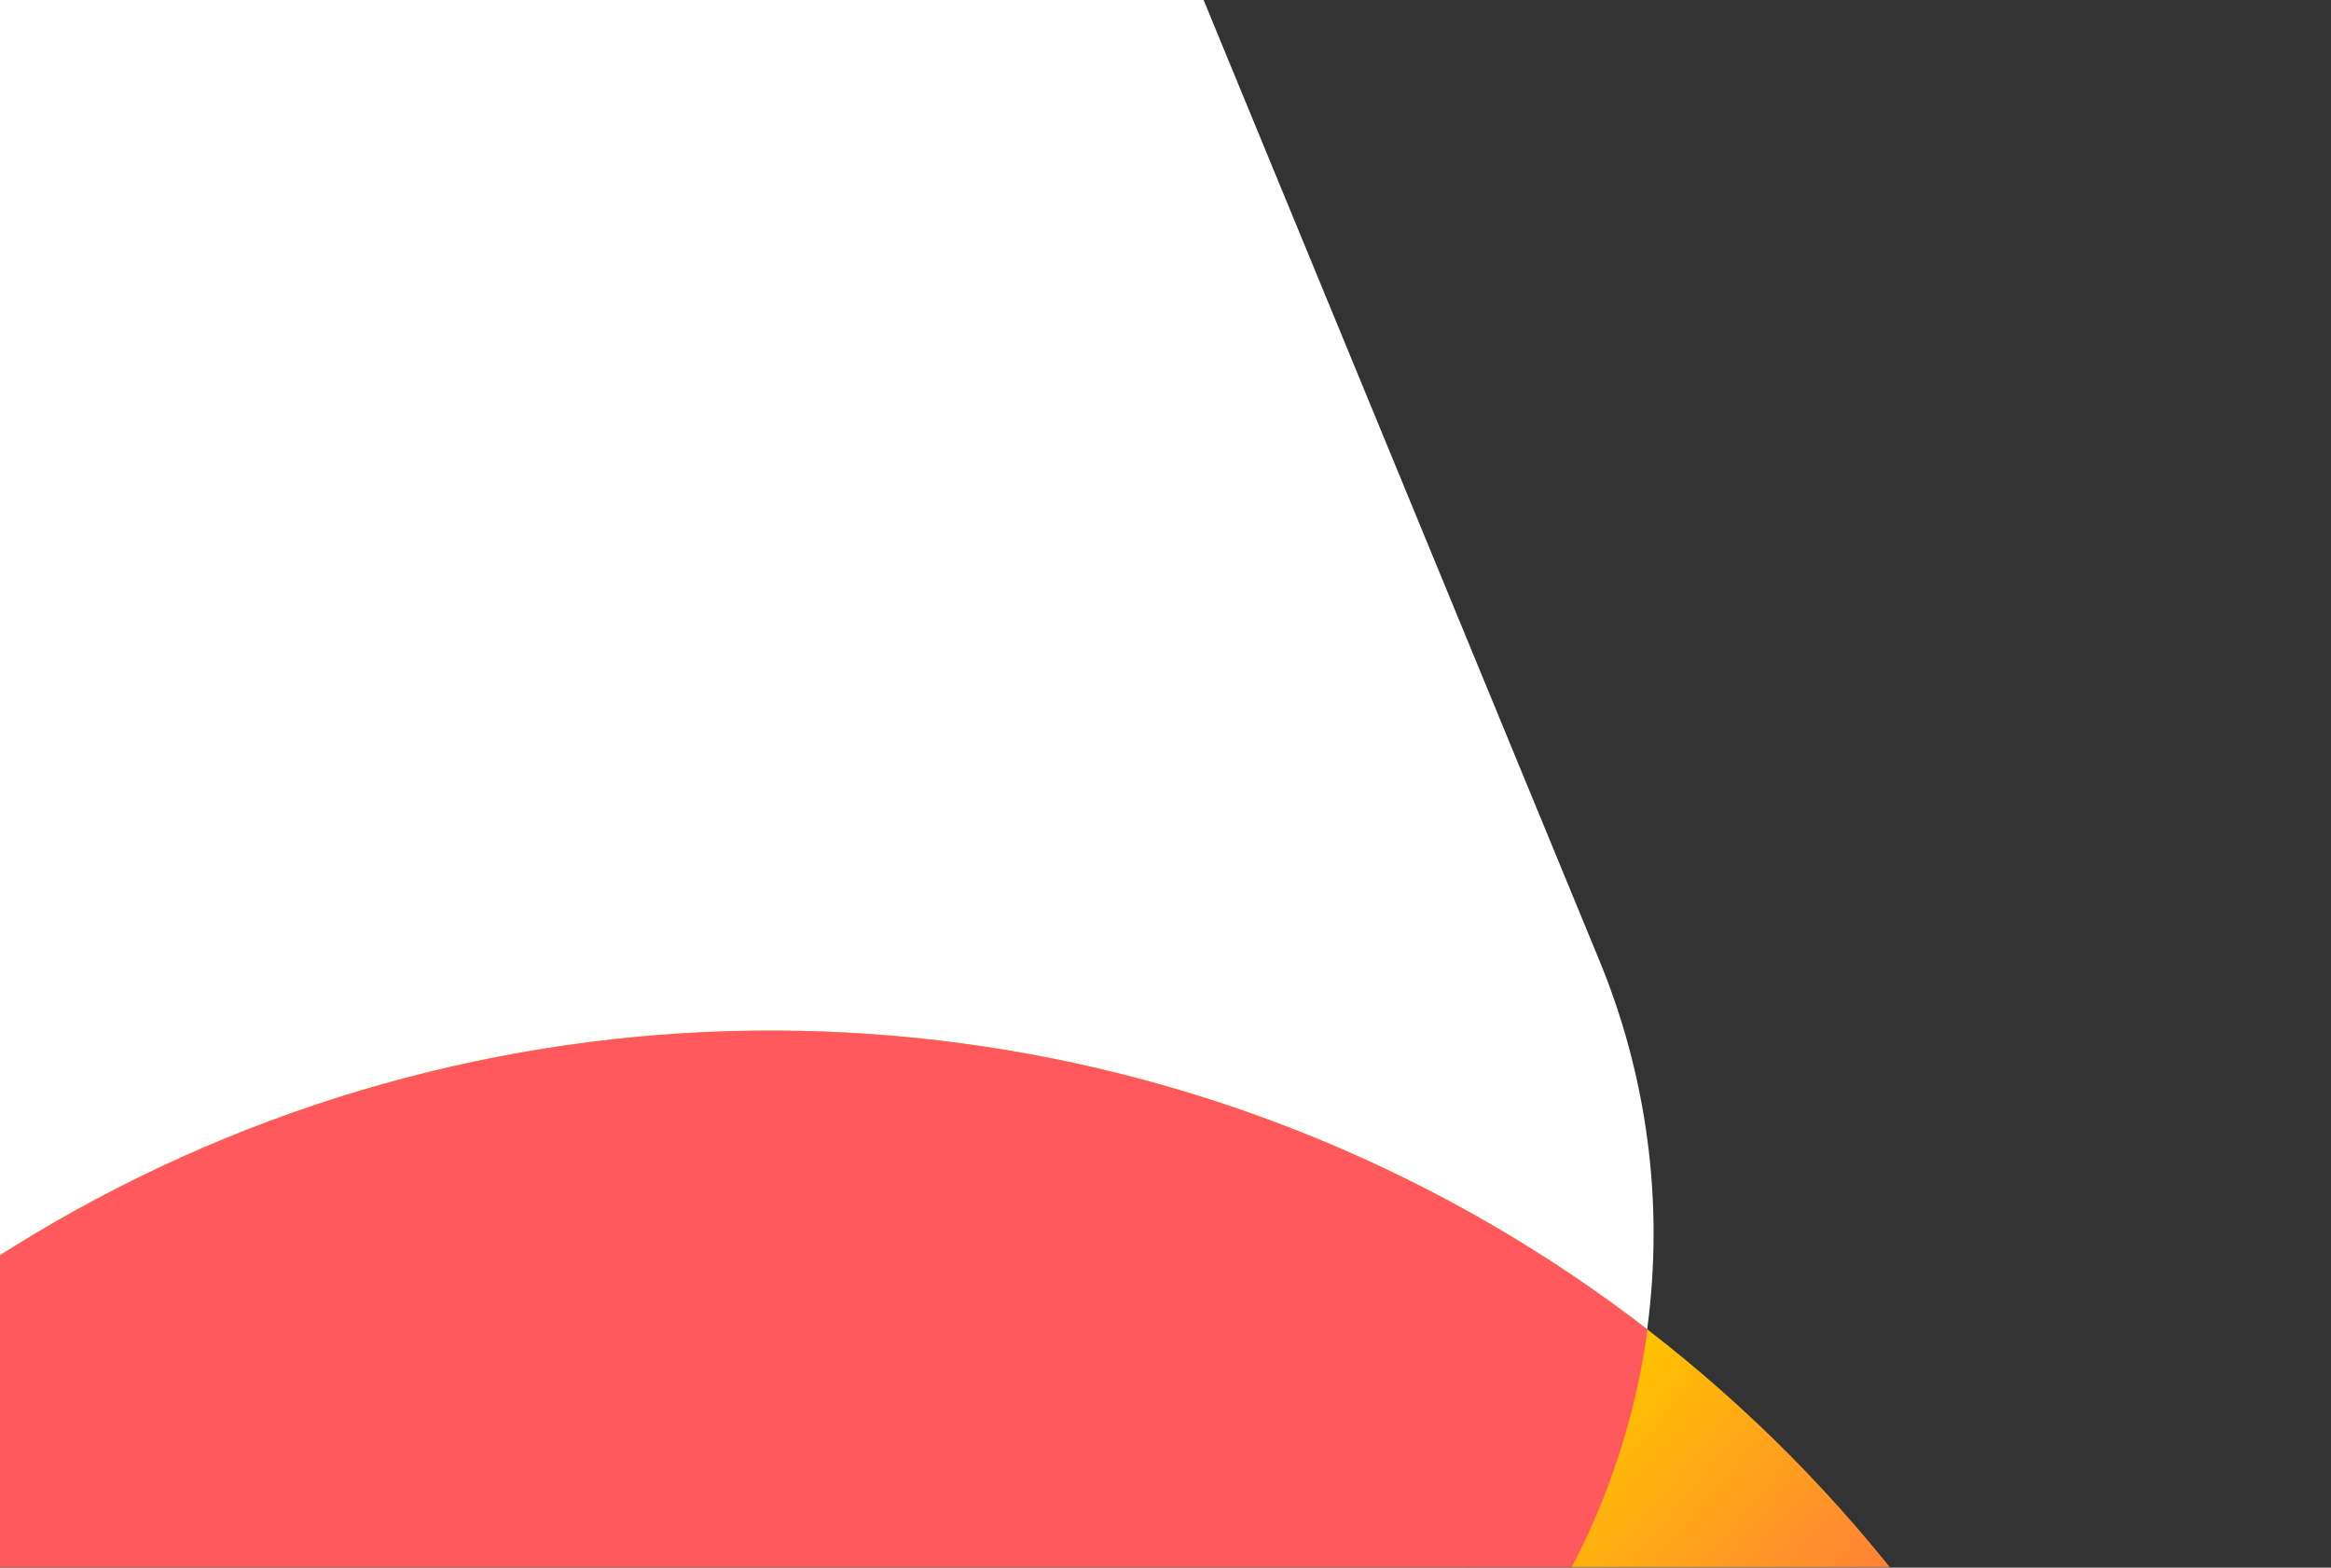
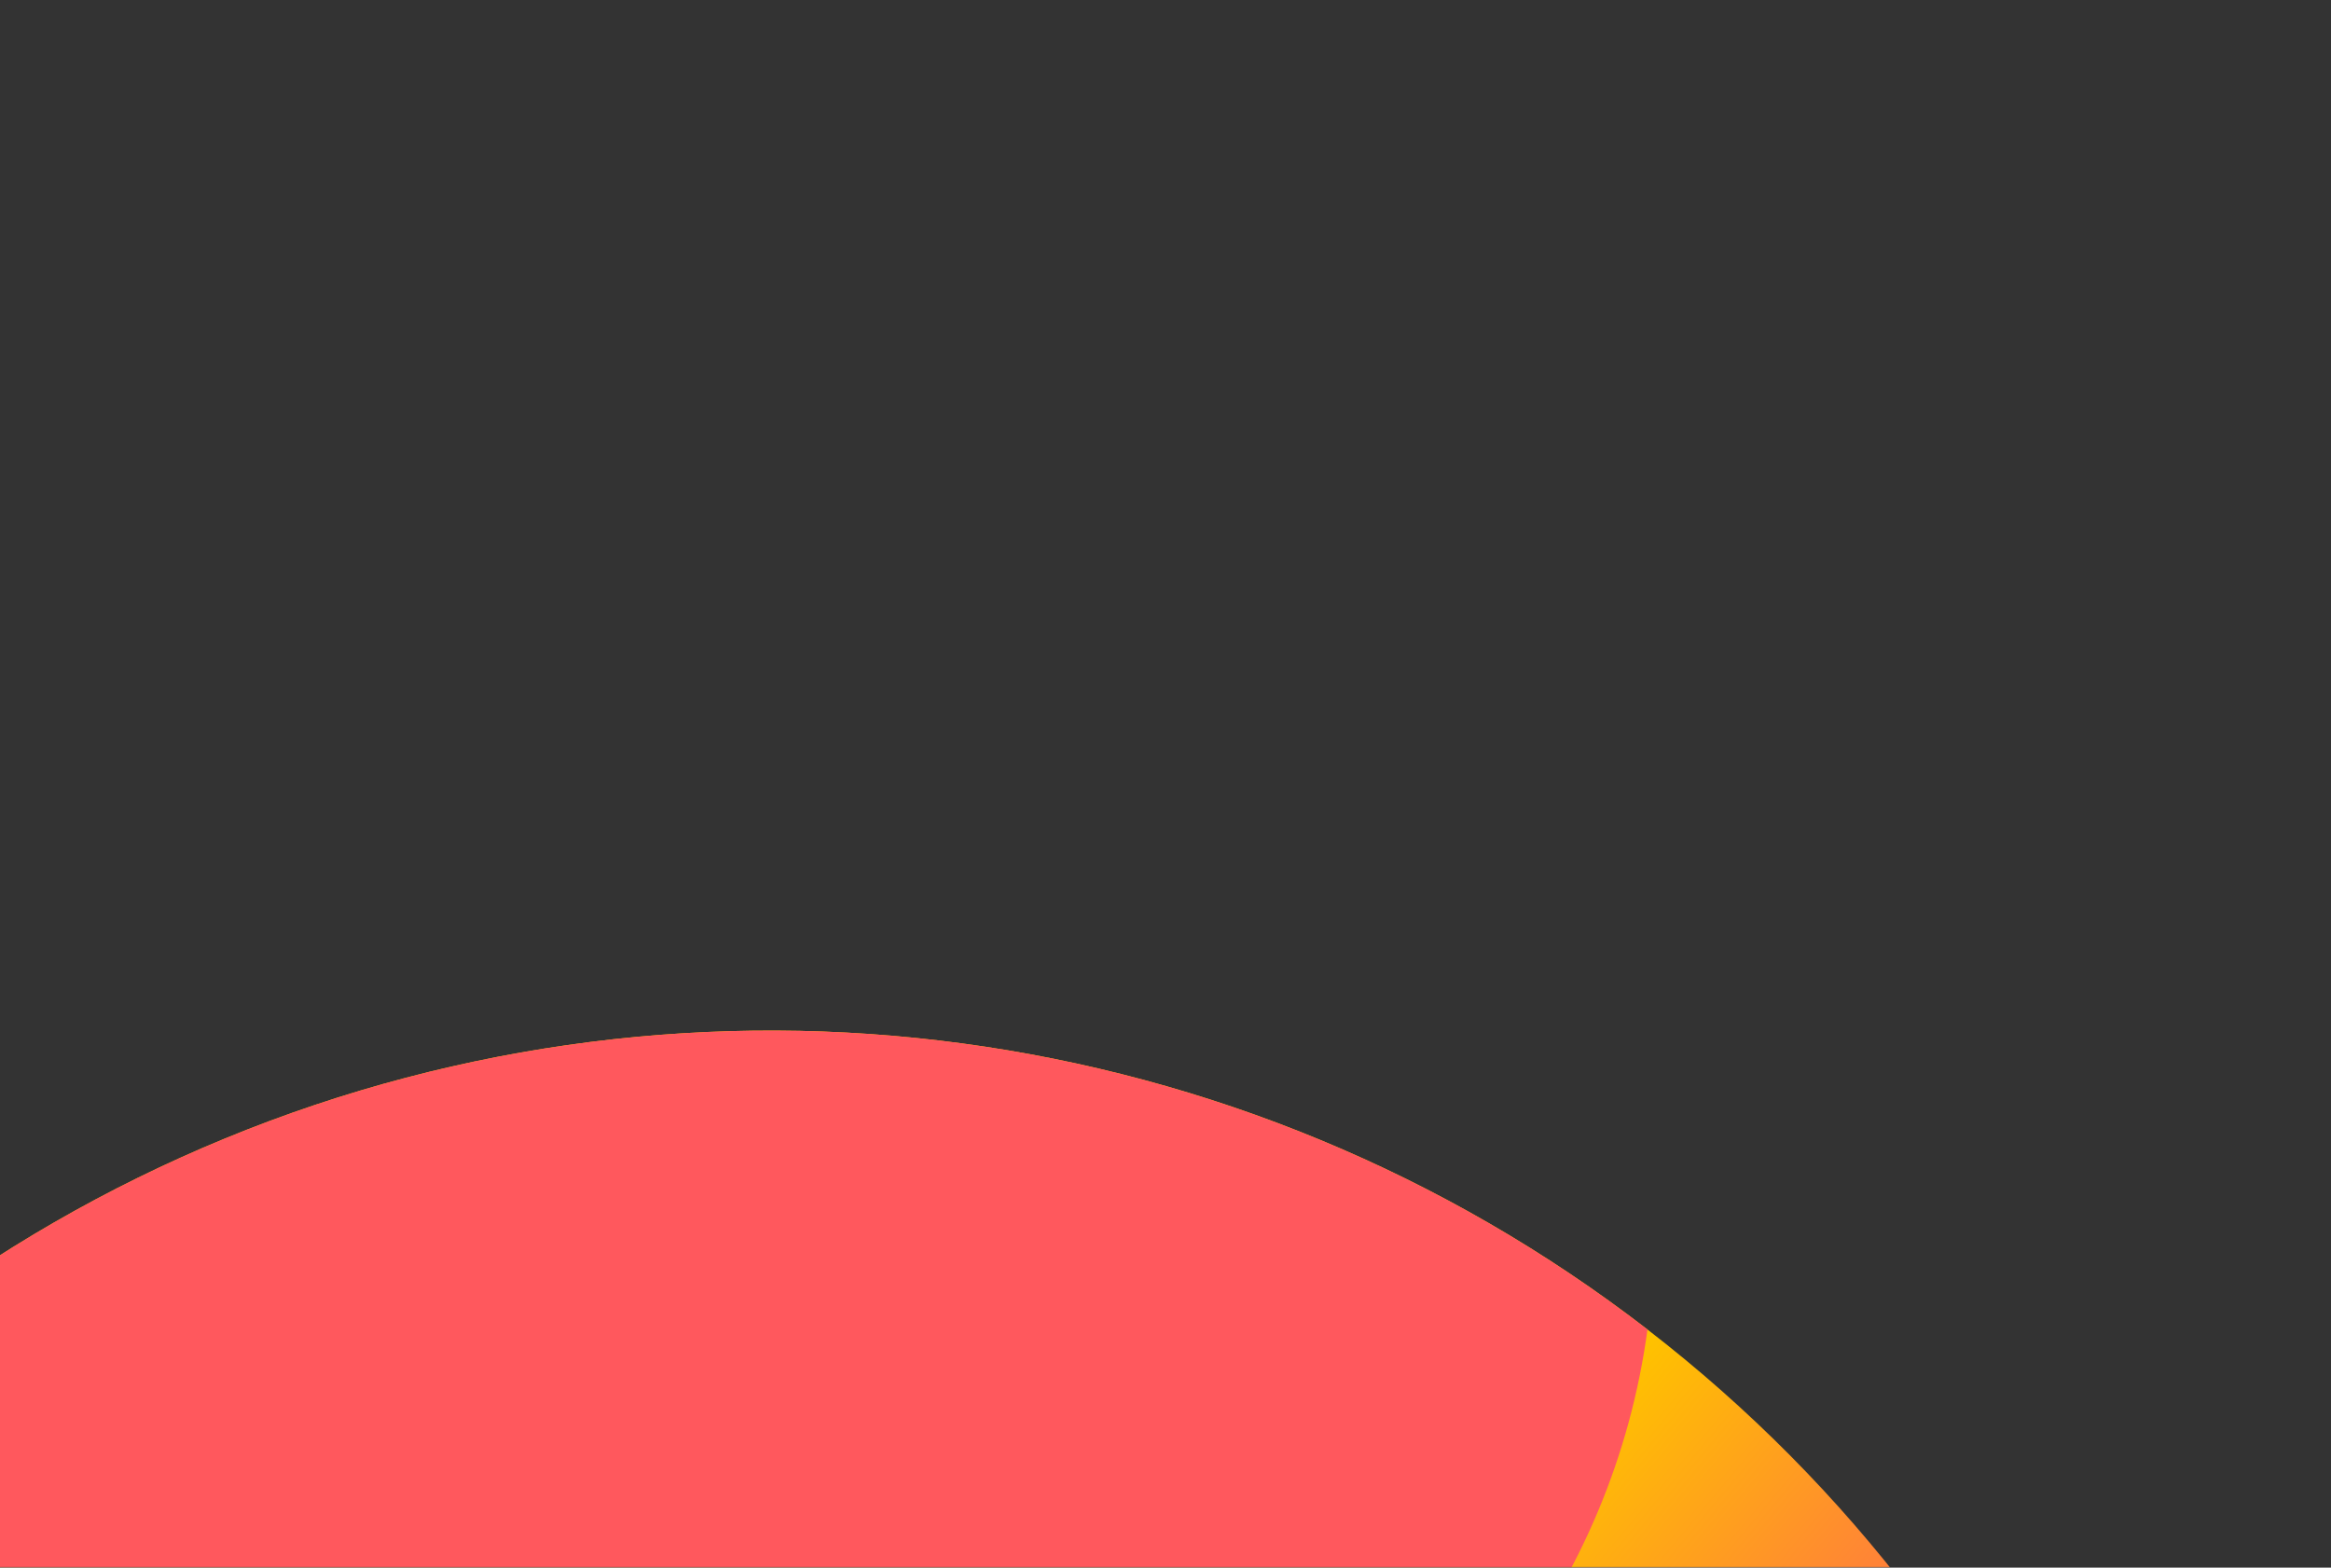
<svg xmlns="http://www.w3.org/2000/svg" xmlns:xlink="http://www.w3.org/1999/xlink" width="892px" height="600px" viewBox="0 0 892 600" version="1.1">
  <rect x="0" y="0" width="892" height="600" fill="#333333" stroke="none" />
  <title>Shapes</title>
  <defs>
    <rect id="path-1" x="0" y="0" width="939.3" height="810" />
    <linearGradient x1="60.944%" y1="60.38%" x2="50.106%" y2="51.318%" id="linearGradient-3">
      <stop stop-color="#FF585D" offset="0%" />
      <stop stop-color="#FFC100" offset="100%" />
    </linearGradient>
  </defs>
  <g id="Update_Brand" stroke="none" stroke-width="1" fill="none" fill-rule="evenodd">
    <g id="New-Home" transform="translate(0, -92)">
      <g id="Hero" transform="translate(0, 92)">
        <g id="Clipped" transform="translate(-48, -210)">
          <mask id="mask-2" fill="white">
            <use xlink:href="#path-1" />
          </mask>
          <g id="Rectangle" />
          <g id="Group" mask="url(#mask-2)" fill-rule="nonzero">
            <g transform="translate(-956.595, -173.076)" id="Path">
-               <path d="M378.945,963.051 C288.27,1000.326 184.545,986.376 106.845,926.526 C29.22,866.601 -10.605,769.851 2.445,672.651 C8.97,624.051 28.245,579.051 57.195,541.476 L392.595,106.776 C421.545,69.276 460.17,39.201 505.545,20.601 C550.92,1.926 599.52,-3.849 646.47,2.451 L1190.67,75.426 C1237.47,81.801 1282.62,100.251 1321.32,130.101 C1360.095,160.026 1389.42,199.101 1407.42,242.901 C1407.42,242.901 1616.67,750.801 1616.67,750.801 C1634.745,794.676 1641.495,843.276 1634.895,891.951 C1628.37,940.551 1609.095,985.551 1580.145,1023.126 L1244.745,1457.826 C1215.795,1495.326 1177.17,1525.401 1131.795,1544.001 C1041.12,1581.276 937.395,1567.326 859.695,1507.476 C782.07,1447.551 742.245,1350.801 755.295,1253.601 C768.345,1156.401 728.595,1059.576 650.895,999.726 C573.27,939.801 469.545,925.851 378.795,963.201 L378.945,963.051 Z" fill="#FFFFFF" />
-               <path d="M524.445,1942.101 C757.395,2121.801 1068.57,2163.651 1340.67,2051.751 C1612.77,1939.851 1804.545,1691.301 1843.77,1399.701 C1869.87,1205.301 1790.295,1011.726 1634.97,891.876 C1479.645,772.026 1272.195,744.201 1090.845,818.751 C909.42,893.376 781.545,1059.051 755.445,1253.451 C742.395,1350.651 678.495,1433.526 587.745,1470.801 C496.995,1508.076 433.095,1590.951 420.045,1688.151 C406.995,1785.351 446.745,1882.176 524.445,1942.026 L524.445,1942.101 Z" fill="url(#linearGradient-3)" />
+               <path d="M524.445,1942.101 C757.395,2121.801 1068.57,2163.651 1340.67,2051.751 C1612.77,1939.851 1804.545,1691.301 1843.77,1399.701 C1869.87,1205.301 1790.295,1011.726 1634.97,891.876 C1479.645,772.026 1272.195,744.201 1090.845,818.751 C909.42,893.376 781.545,1059.051 755.445,1253.451 C742.395,1350.651 678.495,1433.526 587.745,1470.801 C496.995,1508.076 433.095,1590.951 420.045,1688.151 C406.995,1785.351 446.745,1882.176 524.445,1942.026 L524.445,1942.101 " fill="url(#linearGradient-3)" />
              <path d="M1634.97,891.876 C1479.645,772.026 1272.195,744.201 1090.845,818.751 C909.42,893.376 781.545,1059.051 755.445,1253.451 C742.395,1350.726 782.22,1447.476 859.845,1507.326 C937.47,1567.251 1041.195,1581.201 1131.945,1543.851 C1177.32,1525.176 1215.945,1495.176 1244.895,1457.676 L1580.295,1022.976 C1609.245,985.476 1628.52,940.401 1635.045,891.801 L1634.97,891.876 Z" fill="#FF585D" />
            </g>
          </g>
        </g>
      </g>
    </g>
  </g>
</svg>